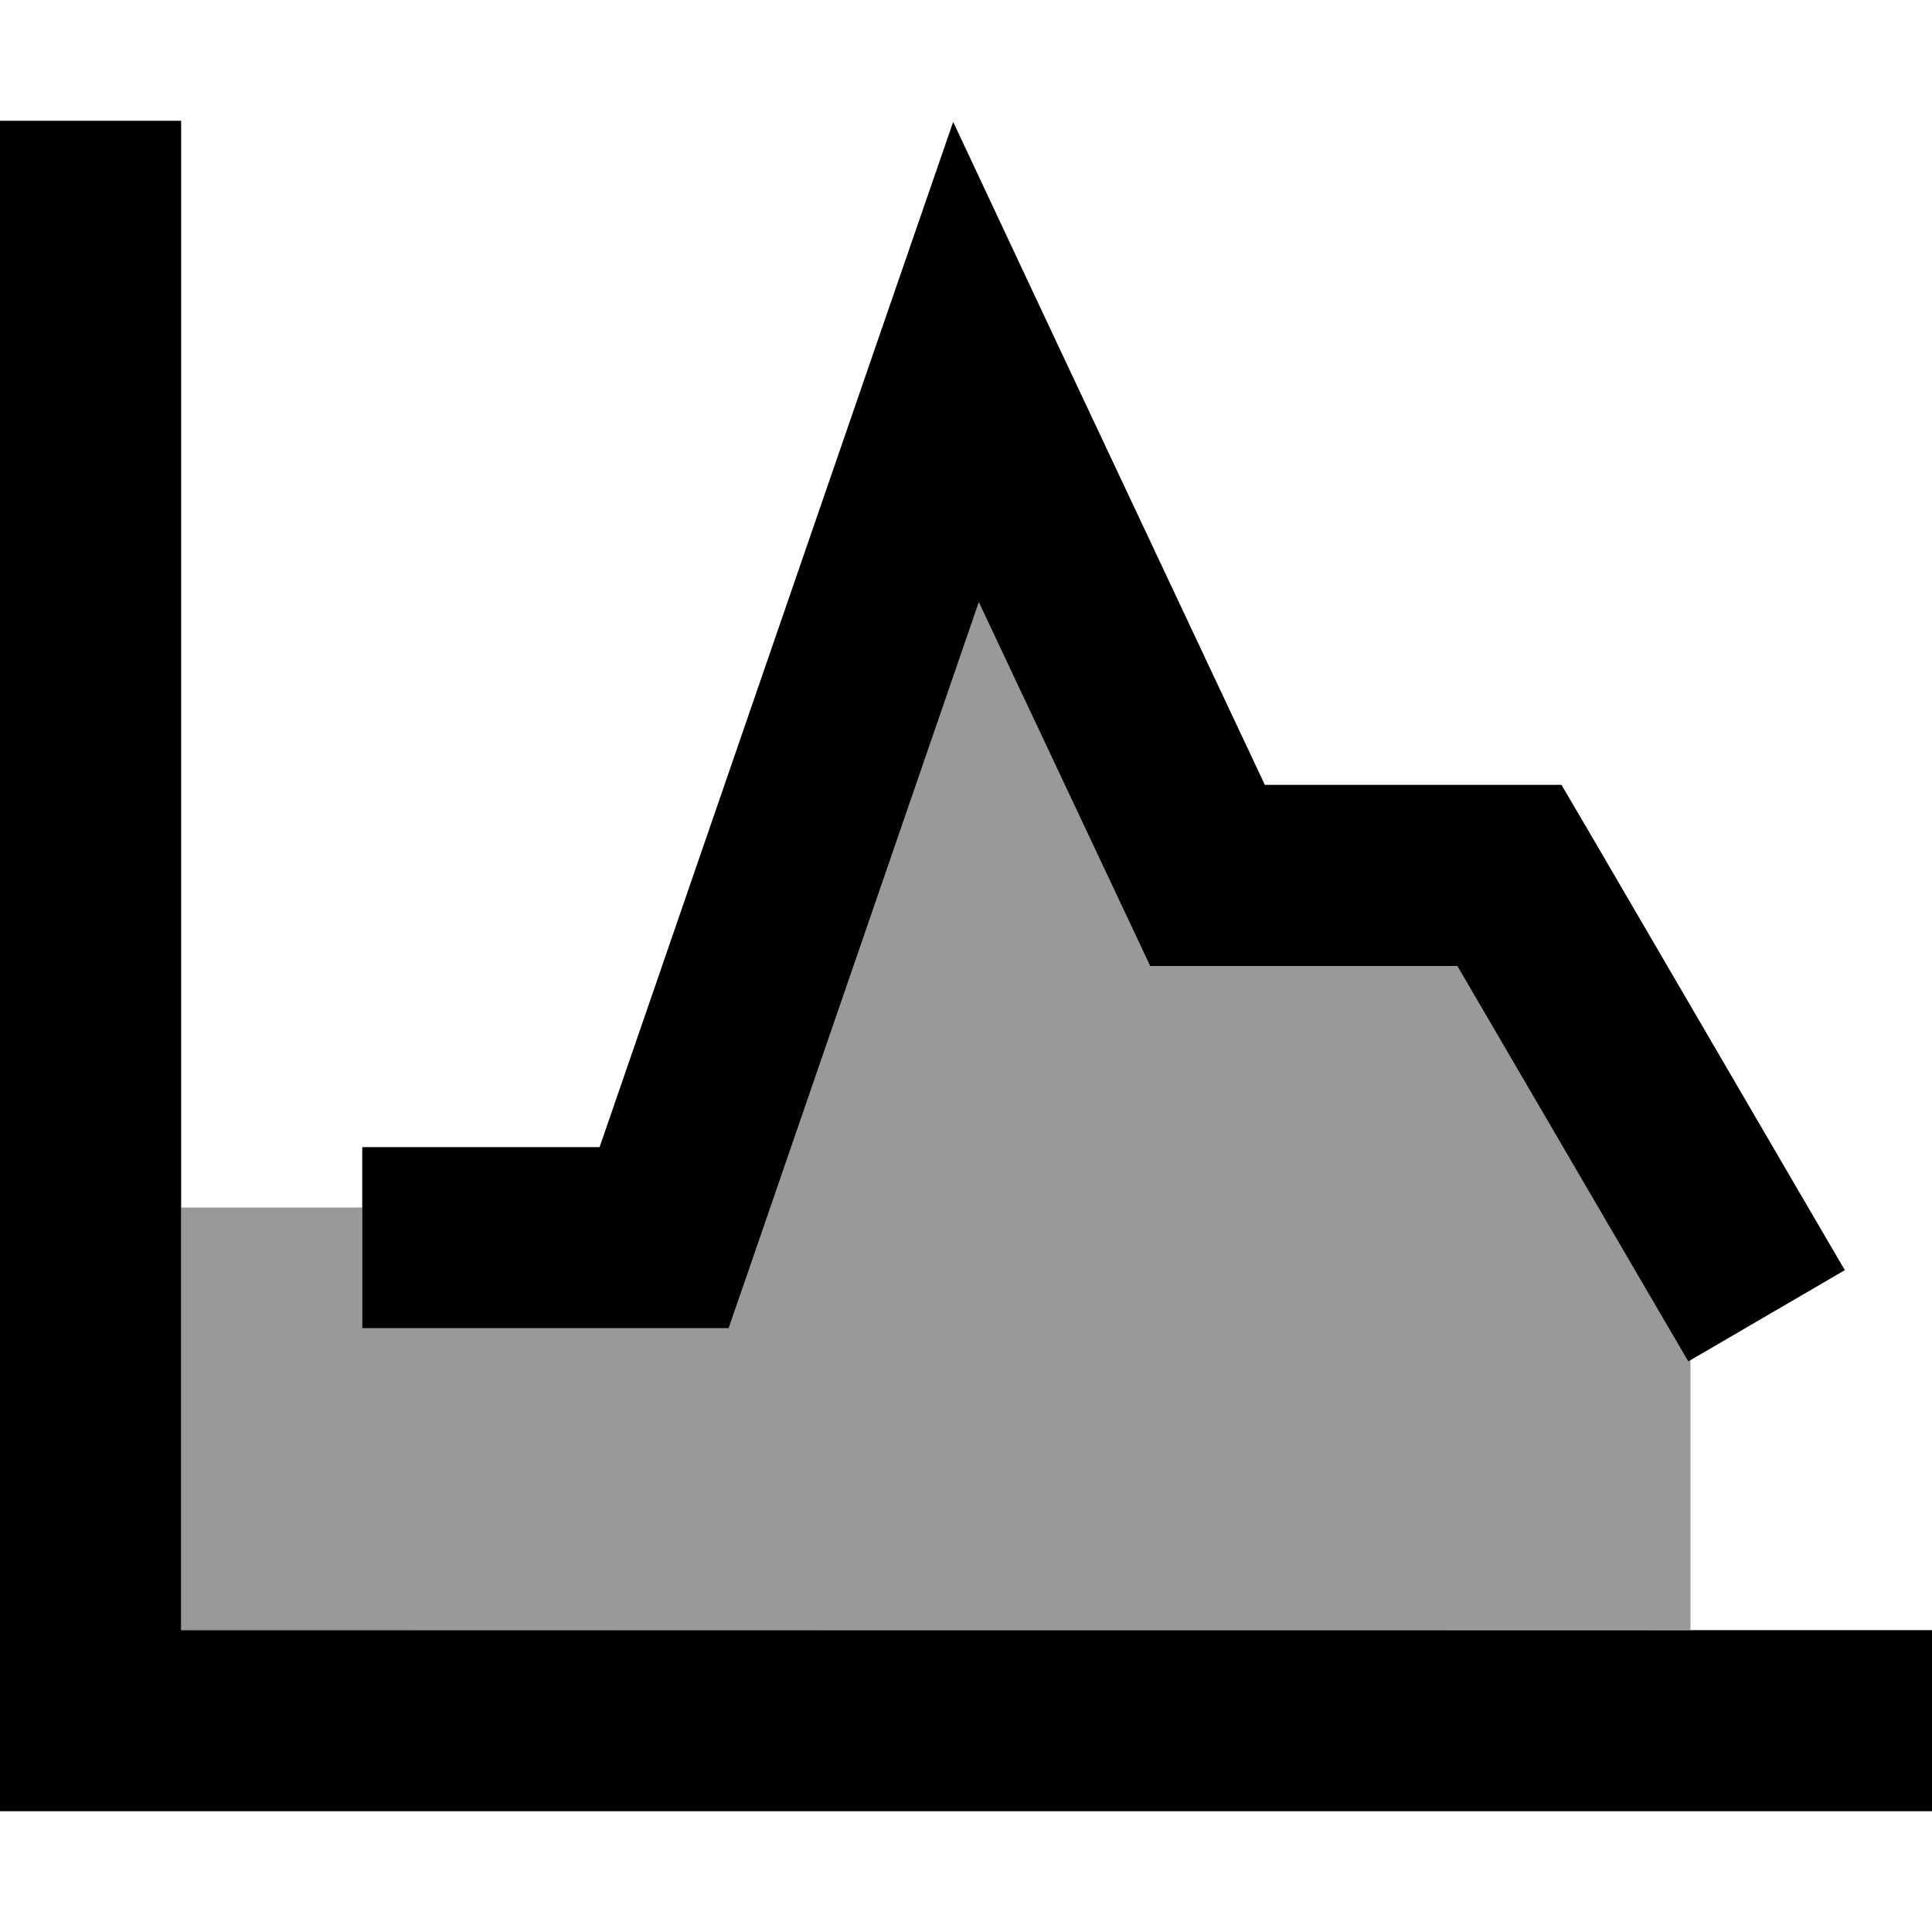
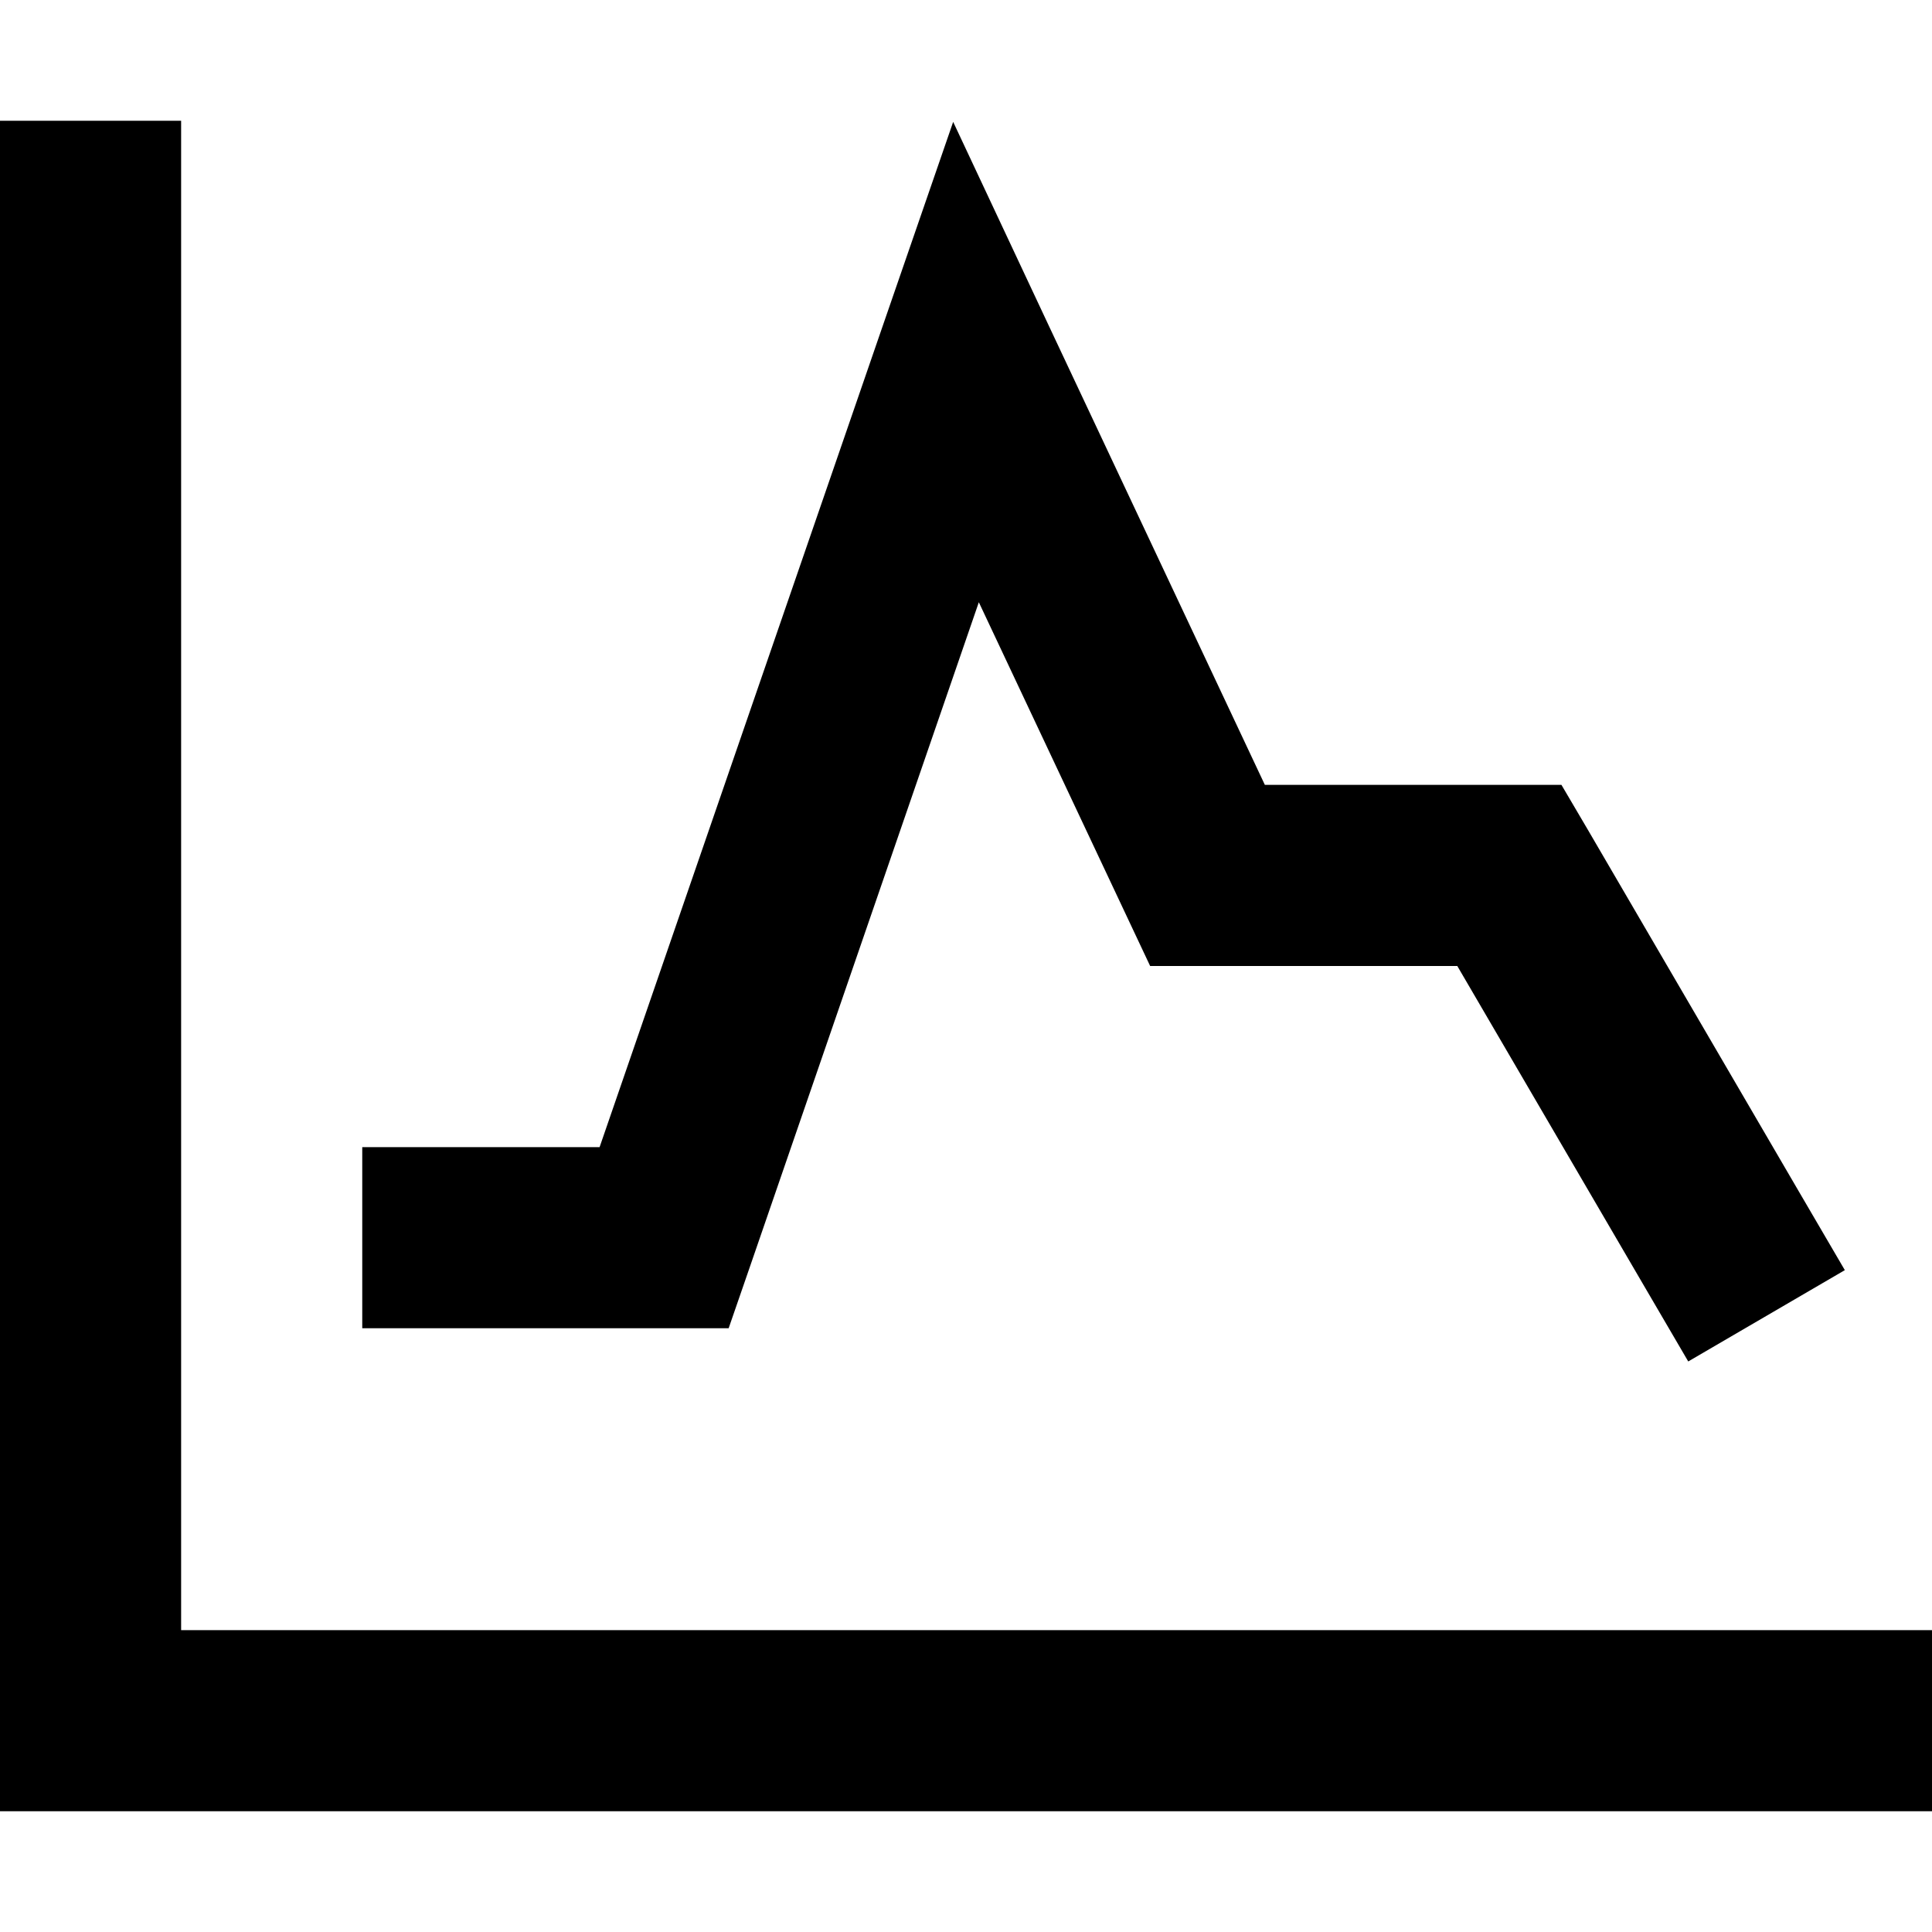
<svg xmlns="http://www.w3.org/2000/svg" viewBox="0 0 512 512">
  <defs>
    <style>.fa-secondary{opacity:.4}</style>
  </defs>
-   <path class="fa-secondary" d="M48 320l48 0 0 32 24 0 56 0 17.1 0 5.6-16.2 60.7-176.2 38.9 82.6 6.5 13.8 15.2 0 66.2 0 49.1 84.1 12.1 20.7 .6-.4 0 71.5L48 432l0-112z" />
-   <path class="fa-primary" d="M48 56l0-24L0 32 0 56 0 456l0 24 24 0 464 0 24 0 0-48-24 0L48 432 48 56zM277.7 85.8L252.6 32.3 233.3 88.2 158.9 304 120 304l-24 0 0 48 24 0 56 0 17.1 0 5.6-16.2 60.7-176.2 38.9 82.6 6.5 13.8 15.2 0 66.2 0 49.1 84.1 12.1 20.7 41.5-24.2-12.1-20.7-56-96L413.8 208 400 208l-64.8 0L277.7 85.8z" />
+   <path class="fa-primary" d="M48 56l0-24L0 32 0 56 0 456l0 24 24 0 464 0 24 0 0-48-24 0L48 432 48 56zM277.7 85.8L252.6 32.3 233.3 88.2 158.9 304 120 304l-24 0 0 48 24 0 56 0 17.1 0 5.6-16.2 60.7-176.2 38.9 82.6 6.5 13.8 15.2 0 66.2 0 49.1 84.1 12.1 20.7 41.5-24.2-12.1-20.7-56-96L413.8 208 400 208l-64.8 0z" />
</svg>